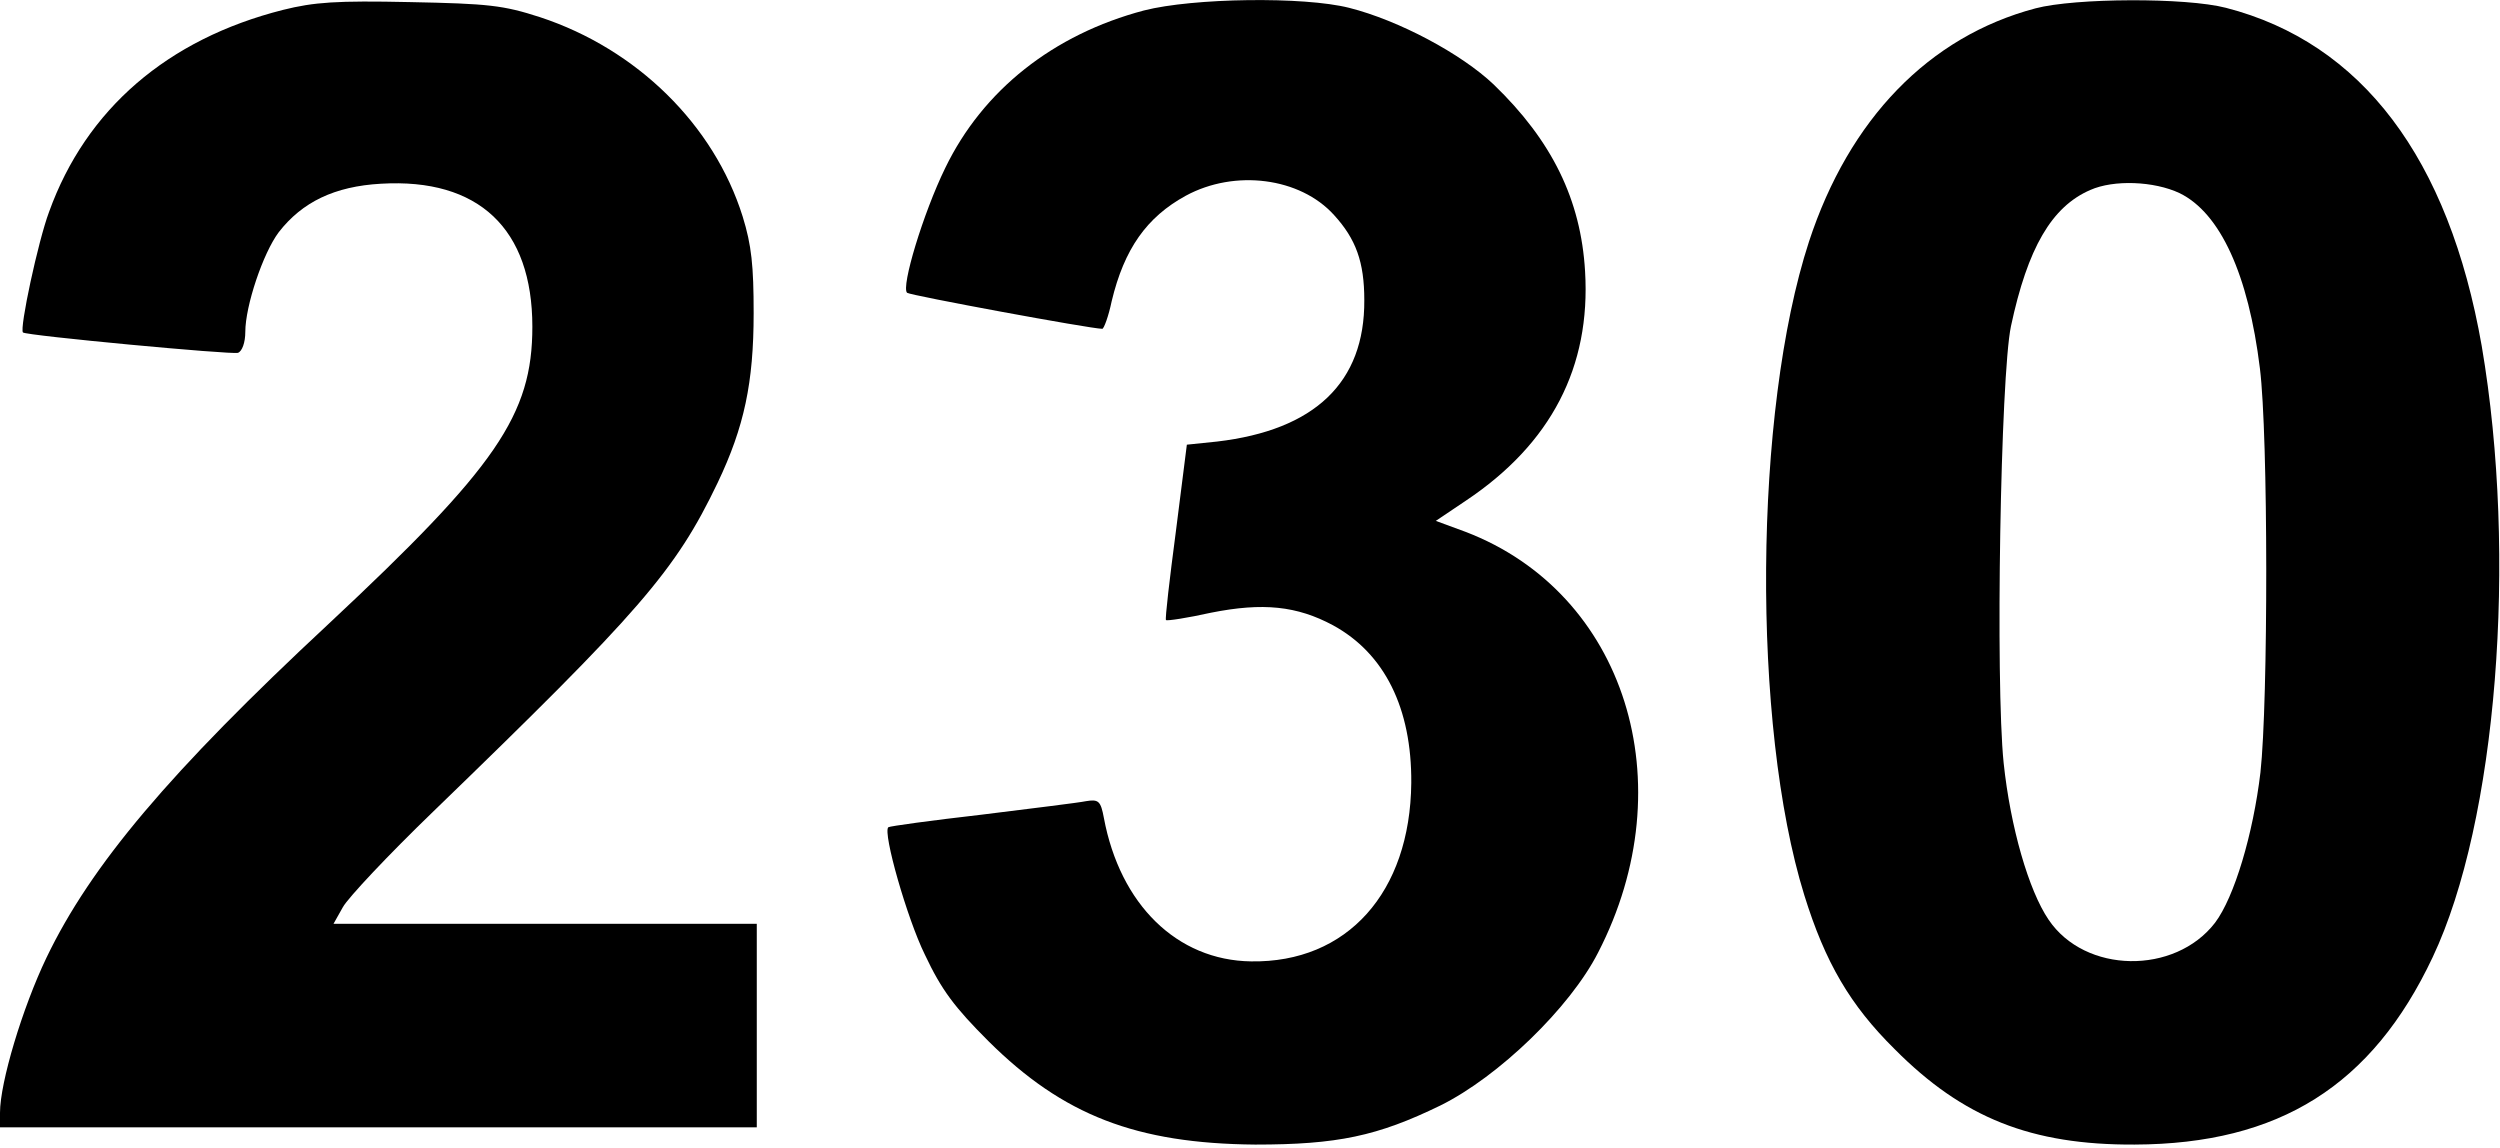
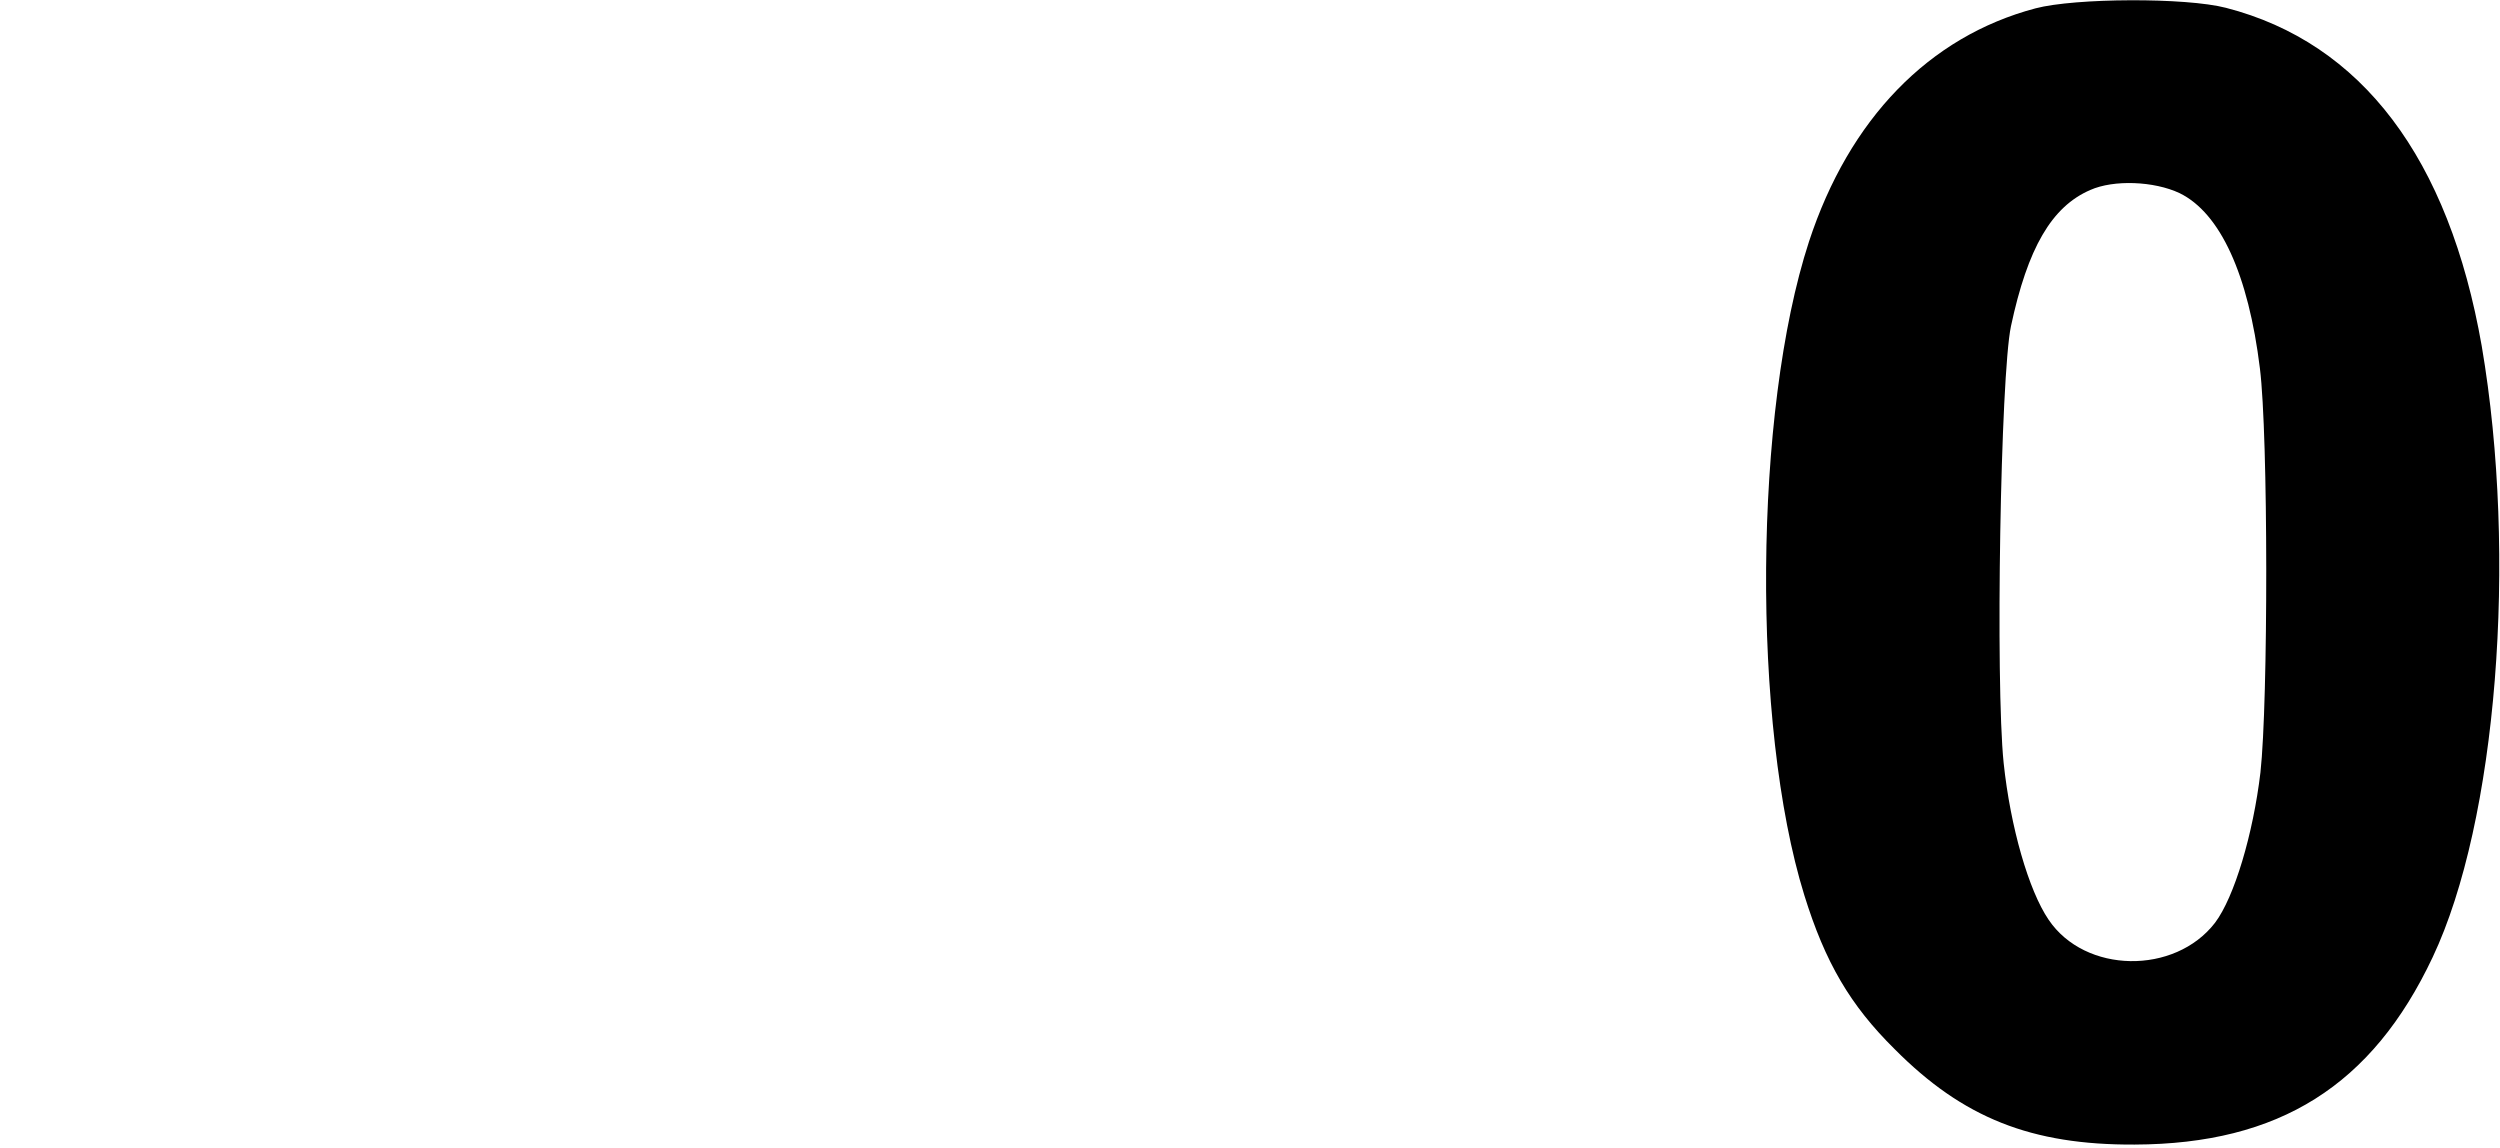
<svg xmlns="http://www.w3.org/2000/svg" version="1.0" width="100%" height="100%" viewBox="0 0 479 220" preserveAspectRatio="xMidYMid meet">
  <g transform="translate(0,220) scale(0.1,-0.1)" fill="#000000" stroke="none">
-     <path d="M542 2181 c-221 -56 -377 -190 -448 -387 -21 -56 -57 -224 -50 -231 6 -6 401 -43 412 -39 8 3 14 20 14 40 0 50 34 151 64 191 45 58 107 88 196 93 187 11 290 -86 290 -274 0 -169 -69 -269 -390 -569 -305 -284 -456 -463 -541 -640 -46 -96 -89 -239 -89 -297 l0 -28 725 0 725 0 0 195 0 195 -406 0 -405 0 18 32 c10 18 87 100 173 183 397 384 464 461 545 630 51 107 69 192 69 325 0 91 -4 130 -21 185 -55 176 -203 321 -388 382 -71 23 -99 26 -250 29 -140 3 -183 0 -243 -15z" />
-     <path d="M2192 2180 c-174 -46 -309 -153 -381 -302 -42 -86 -85 -228 -73 -239 6 -5 352 -69 374 -69 3 0 12 24 18 53 24 100 67 161 142 202 94 51 219 35 284 -37 42 -46 58 -90 58 -163 1 -158 -95 -249 -282 -271 l-58 -6 -21 -166 c-12 -91 -21 -168 -19 -170 2 -2 41 4 86 14 100 20 165 13 234 -24 99 -54 151 -159 150 -302 -2 -210 -123 -345 -307 -342 -142 2 -251 109 -282 275 -6 32 -10 36 -34 32 -14 -3 -105 -14 -201 -26 -96 -11 -176 -22 -178 -24 -11 -10 36 -175 70 -244 32 -68 57 -101 122 -166 143 -142 283 -196 511 -198 157 0 234 16 355 75 111 55 248 187 302 293 167 324 52 689 -254 806 l-57 21 58 39 c163 109 239 256 228 439 -8 137 -63 250 -175 358 -62 59 -182 123 -277 147 -87 22 -299 19 -393 -5z" />
    <path d="M3900 2184 c-204 -54 -357 -212 -434 -447 -106 -325 -110 -926 -9 -1252 40 -129 88 -211 173 -295 131 -132 262 -184 460 -183 277 1 455 113 571 359 123 260 163 766 94 1171 -63 360 -230 581 -490 648 -77 20 -289 19 -365 -1z m276 -354 c78 -38 132 -156 154 -336 16 -128 16 -638 1 -774 -14 -118 -50 -239 -87 -288 -77 -100 -249 -98 -319 6 -38 56 -73 177 -86 300 -16 155 -6 742 14 837 32 150 78 229 152 261 45 20 122 17 171 -6z" />
  </g>
</svg>